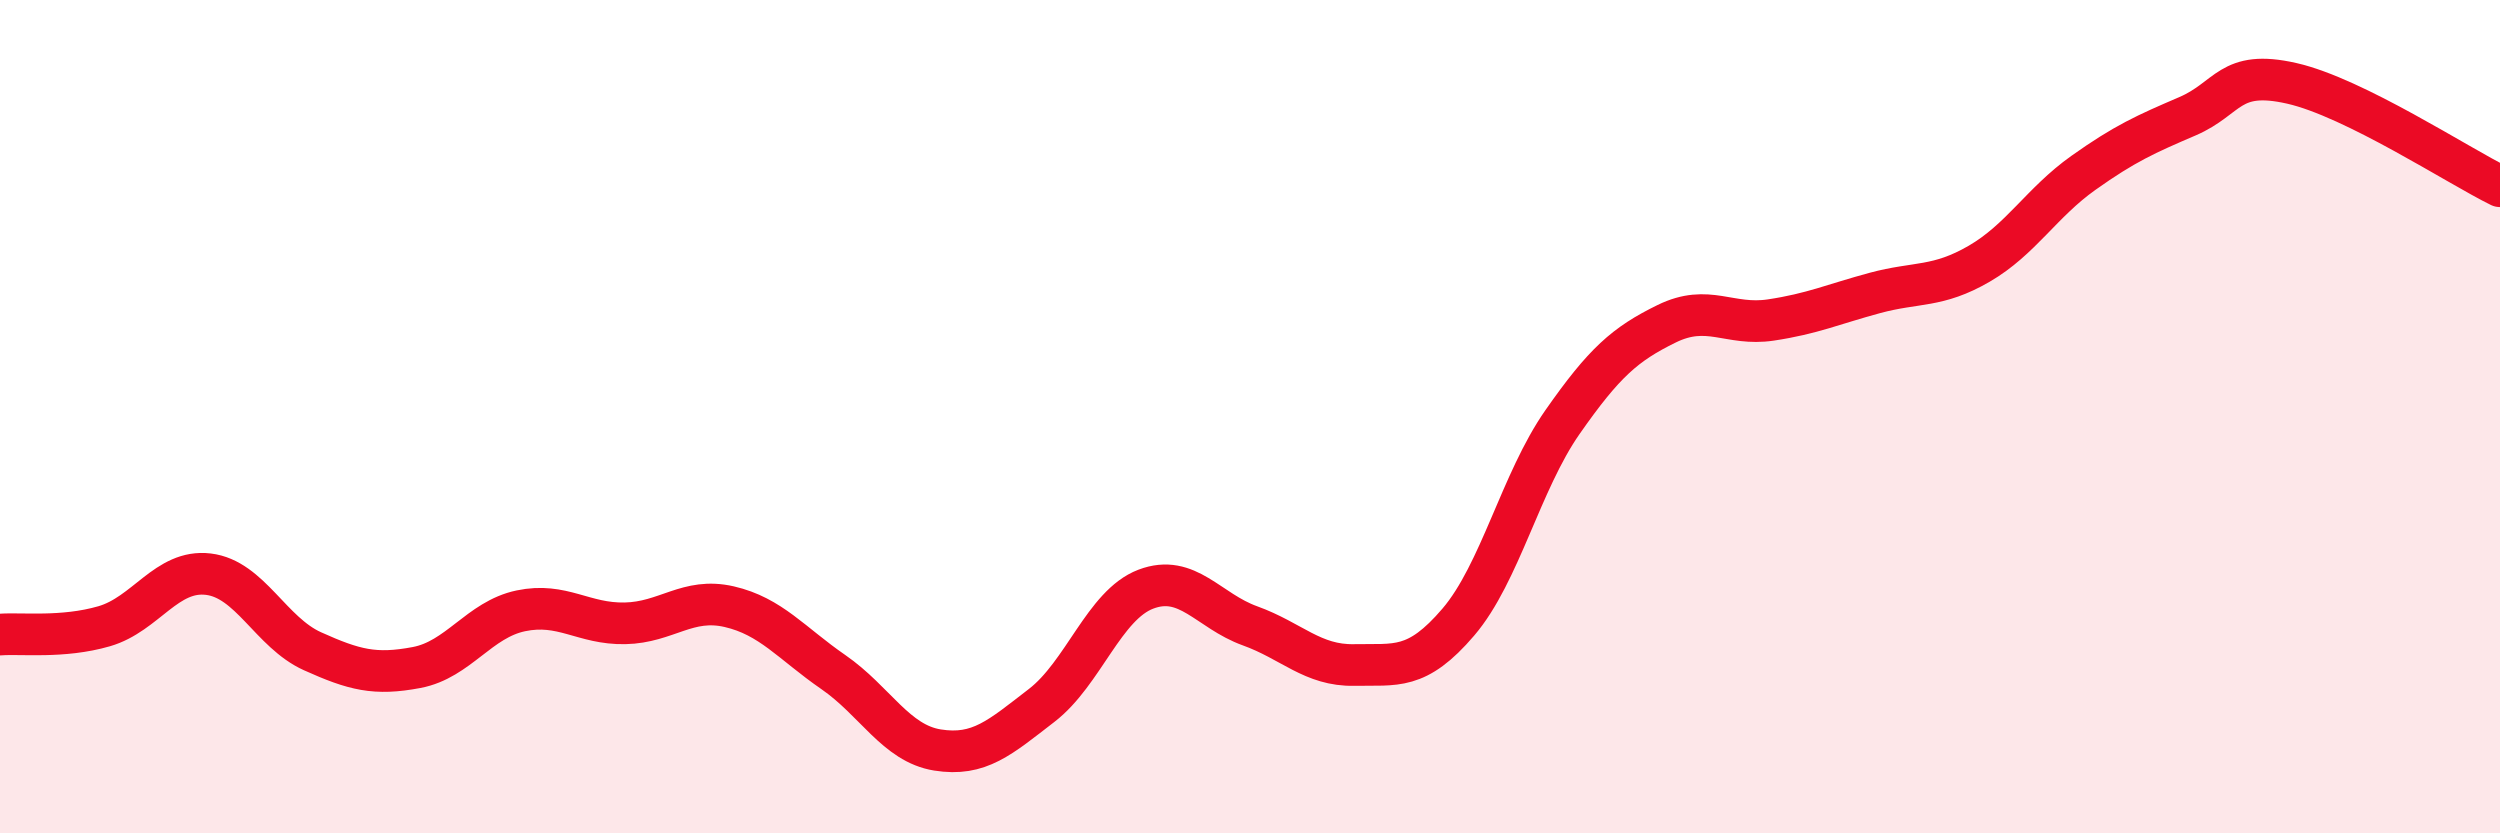
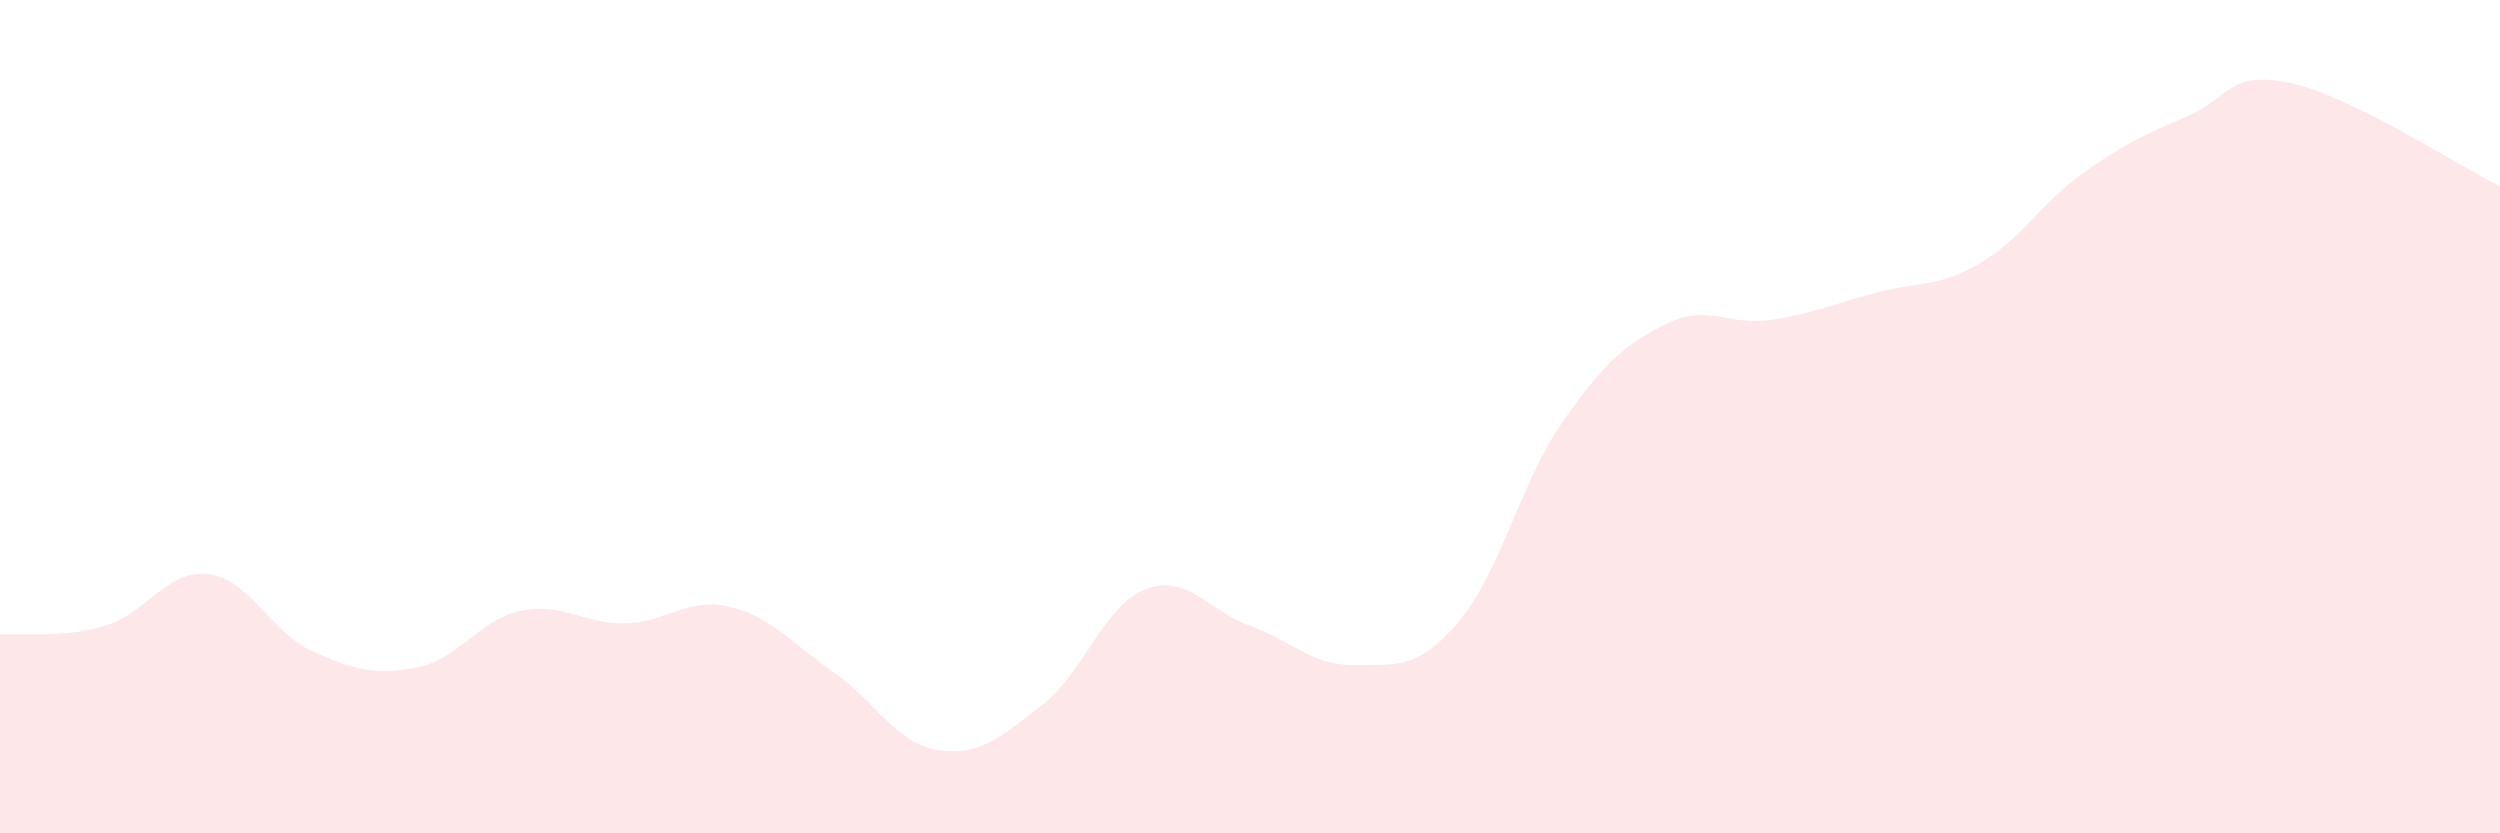
<svg xmlns="http://www.w3.org/2000/svg" width="60" height="20" viewBox="0 0 60 20">
  <path d="M 0,15.23 C 0.5,15.19 1.5,15.32 2.5,15.03 C 3.5,14.74 4,13.66 5,13.78 C 6,13.9 6.5,15.18 7.5,15.63 C 8.5,16.08 9,16.21 10,16.02 C 11,15.83 11.5,14.87 12.5,14.66 C 13.5,14.45 14,14.98 15,14.96 C 16,14.94 16.5,14.33 17.5,14.56 C 18.5,14.79 19,15.44 20,16.13 C 21,16.82 21.5,17.84 22.5,18 C 23.5,18.16 24,17.7 25,16.93 C 26,16.16 26.5,14.52 27.5,14.14 C 28.5,13.76 29,14.66 30,15.02 C 31,15.38 31.5,15.98 32.5,15.96 C 33.5,15.94 34,16.1 35,14.93 C 36,13.76 36.5,11.56 37.5,10.13 C 38.5,8.7 39,8.26 40,7.77 C 41,7.28 41.5,7.83 42.5,7.68 C 43.5,7.53 44,7.3 45,7.03 C 46,6.76 46.5,6.91 47.5,6.33 C 48.5,5.75 49,4.86 50,4.15 C 51,3.44 51.5,3.22 52.5,2.79 C 53.5,2.36 53.5,1.66 55,2 C 56.5,2.34 59,3.98 60,4.47L60 20L0 20Z" fill="#EB0A25" opacity="0.1" stroke-linecap="round" stroke-linejoin="round" />
-   <path d="M 0,15.23 C 0.5,15.19 1.5,15.32 2.5,15.03 C 3.5,14.74 4,13.66 5,13.78 C 6,13.9 6.5,15.18 7.5,15.63 C 8.5,16.08 9,16.21 10,16.02 C 11,15.83 11.5,14.87 12.5,14.66 C 13.5,14.45 14,14.98 15,14.96 C 16,14.94 16.5,14.33 17.5,14.56 C 18.5,14.79 19,15.44 20,16.13 C 21,16.82 21.5,17.84 22.5,18 C 23.5,18.16 24,17.7 25,16.93 C 26,16.16 26.5,14.52 27.5,14.14 C 28.5,13.76 29,14.66 30,15.02 C 31,15.38 31.5,15.98 32.5,15.96 C 33.5,15.94 34,16.1 35,14.93 C 36,13.76 36.5,11.56 37.5,10.13 C 38.5,8.7 39,8.26 40,7.77 C 41,7.28 41.5,7.83 42.5,7.68 C 43.5,7.53 44,7.3 45,7.03 C 46,6.76 46.5,6.91 47.5,6.33 C 48.5,5.75 49,4.86 50,4.15 C 51,3.44 51.5,3.22 52.5,2.79 C 53.5,2.36 53.5,1.66 55,2 C 56.5,2.34 59,3.98 60,4.47" stroke="#EB0A25" stroke-width="1" fill="none" stroke-linecap="round" stroke-linejoin="round" />
</svg>